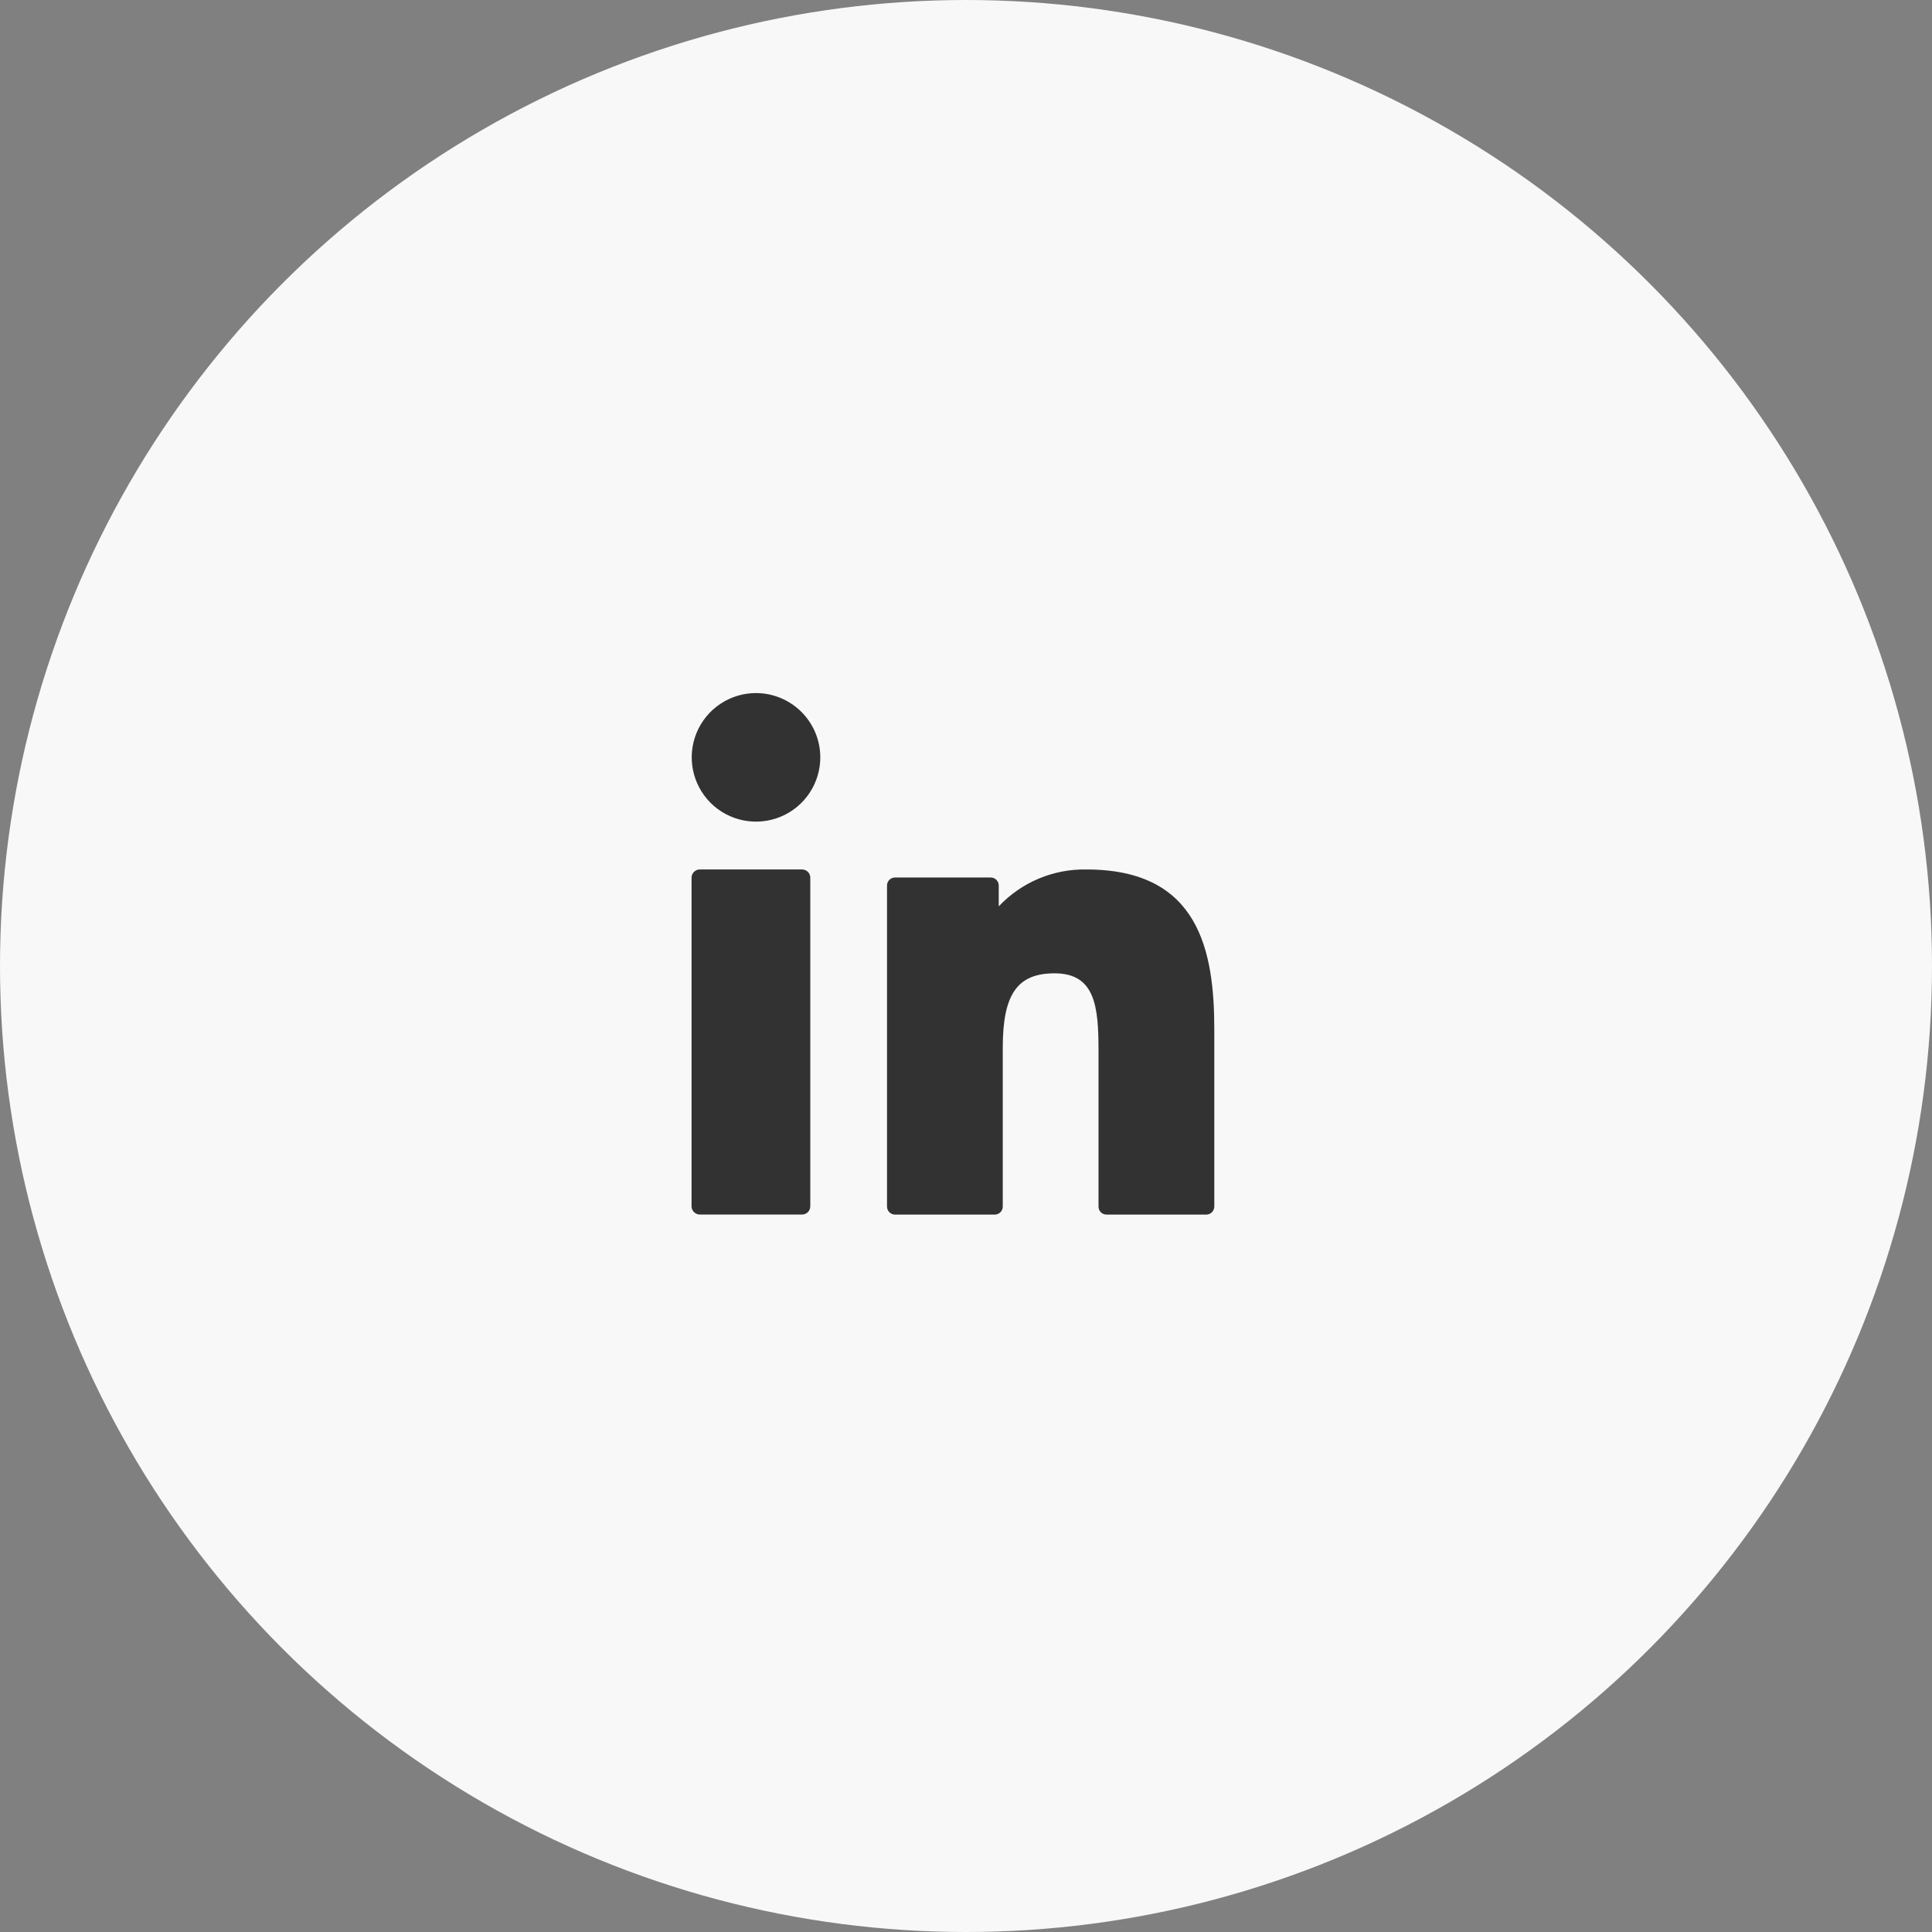
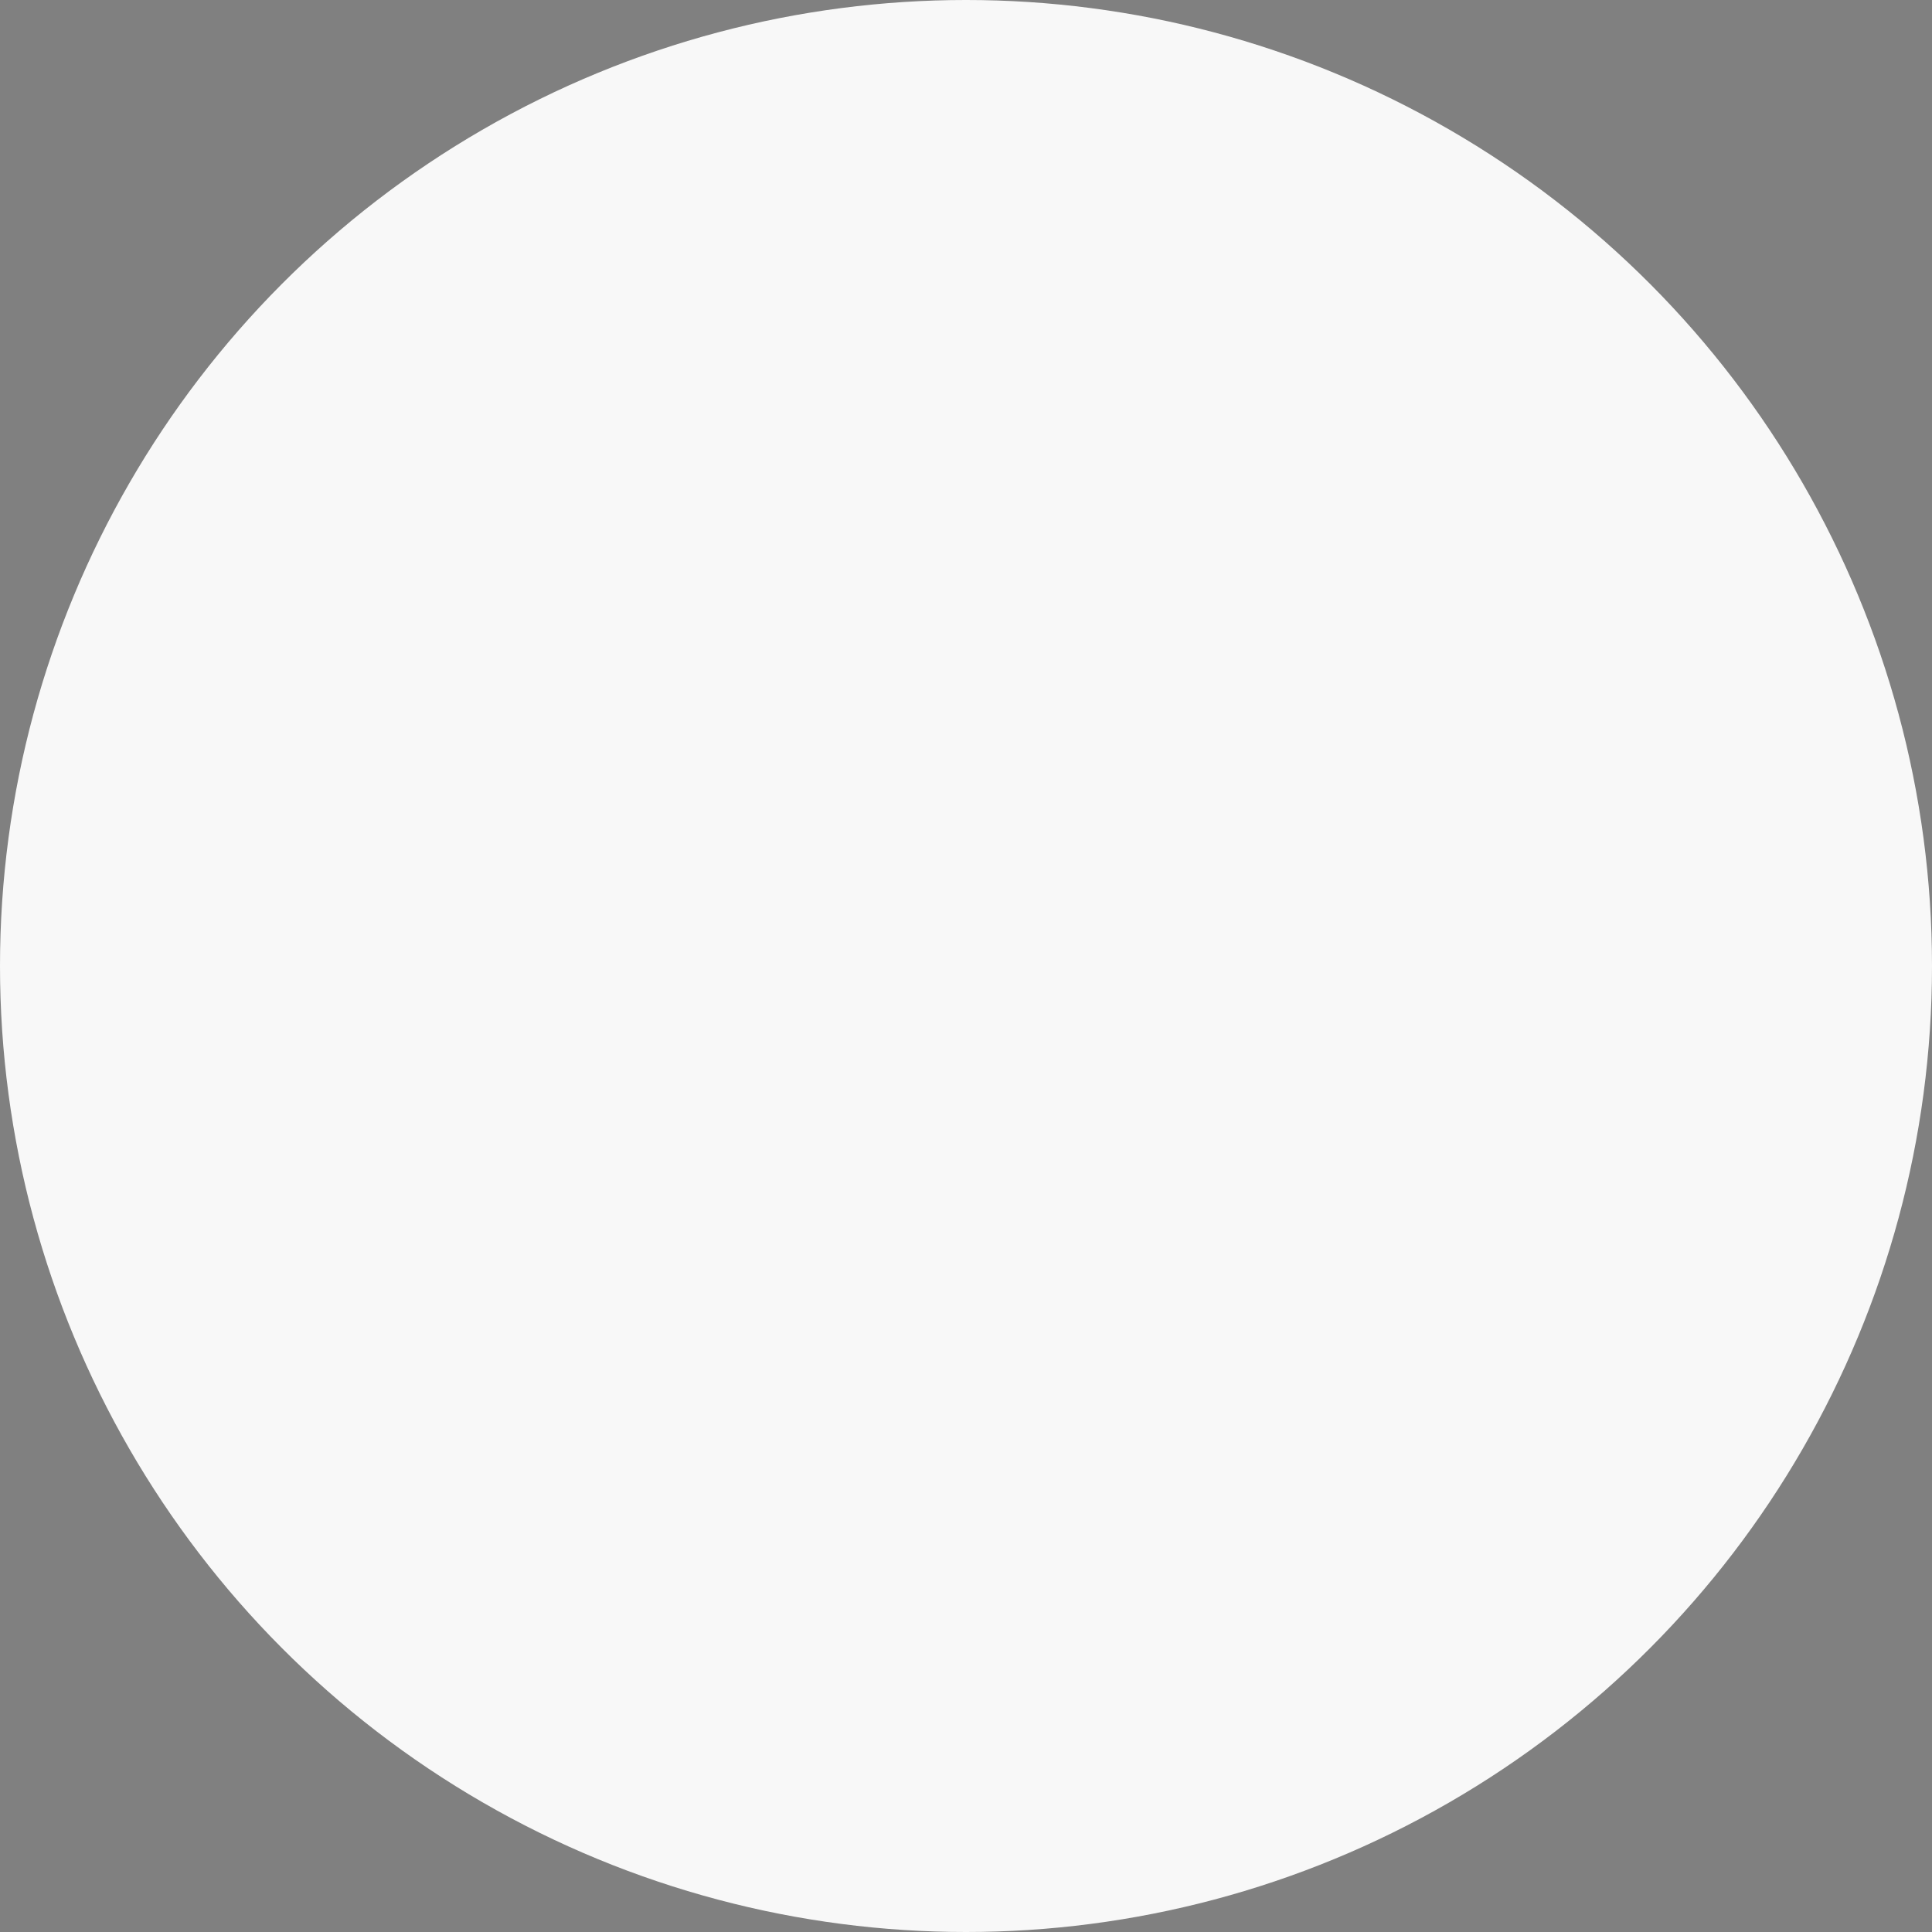
<svg xmlns="http://www.w3.org/2000/svg" width="77" height="77" viewBox="0 0 77 77" fill="none">
  <rect x="0" y="0" width="77" height="77" fill="#808080" stroke="none" />
  <circle cx="38.5" cy="38.5" r="38.5" fill="#F8F8F8" />
-   <path d="M31.967 34.652H27.89C27.803 34.652 27.72 34.687 27.659 34.748C27.597 34.81 27.562 34.893 27.562 34.98V48.078C27.562 48.164 27.597 48.248 27.659 48.309C27.72 48.37 27.803 48.405 27.89 48.405H31.967C32.054 48.405 32.137 48.37 32.199 48.309C32.26 48.248 32.294 48.164 32.294 48.078V34.98C32.294 34.893 32.26 34.81 32.199 34.748C32.137 34.687 32.054 34.652 31.967 34.652Z" fill="#323232" />
-   <path d="M30.129 27.622C29.623 27.622 29.127 27.773 28.706 28.055C28.285 28.336 27.957 28.736 27.763 29.205C27.569 29.673 27.519 30.188 27.618 30.685C27.717 31.182 27.961 31.638 28.319 31.997C28.678 32.355 29.134 32.599 29.631 32.697C30.128 32.796 30.643 32.745 31.111 32.551C31.58 32.358 31.98 32.029 32.261 31.608C32.543 31.186 32.693 30.691 32.693 30.184C32.692 29.505 32.422 28.854 31.941 28.373C31.46 27.893 30.809 27.623 30.129 27.622Z" fill="#323232" />
-   <path d="M43.305 34.653C42.651 34.64 42.002 34.764 41.4 35.017C40.797 35.27 40.254 35.647 39.805 36.122V35.293C39.805 35.208 39.772 35.127 39.712 35.067C39.652 35.007 39.57 34.973 39.486 34.973H35.671C35.629 34.973 35.588 34.981 35.549 34.997C35.51 35.014 35.475 35.037 35.445 35.067C35.416 35.096 35.392 35.132 35.376 35.17C35.36 35.209 35.352 35.251 35.352 35.293V48.087C35.352 48.13 35.36 48.171 35.376 48.21C35.392 48.249 35.416 48.284 35.445 48.314C35.475 48.343 35.51 48.367 35.549 48.383C35.588 48.399 35.629 48.407 35.671 48.407H39.645C39.688 48.407 39.729 48.399 39.768 48.383C39.807 48.367 39.842 48.343 39.872 48.314C39.901 48.284 39.925 48.249 39.941 48.21C39.957 48.171 39.965 48.13 39.965 48.087V41.757C39.965 39.623 40.545 38.792 42.032 38.792C43.652 38.792 43.781 40.125 43.781 41.867V48.087C43.781 48.172 43.814 48.254 43.874 48.314C43.934 48.374 44.016 48.407 44.101 48.407H48.076C48.161 48.407 48.242 48.374 48.302 48.314C48.362 48.254 48.396 48.172 48.396 48.087V41.068C48.401 37.893 47.791 34.653 43.305 34.653Z" fill="#323232" />
</svg>